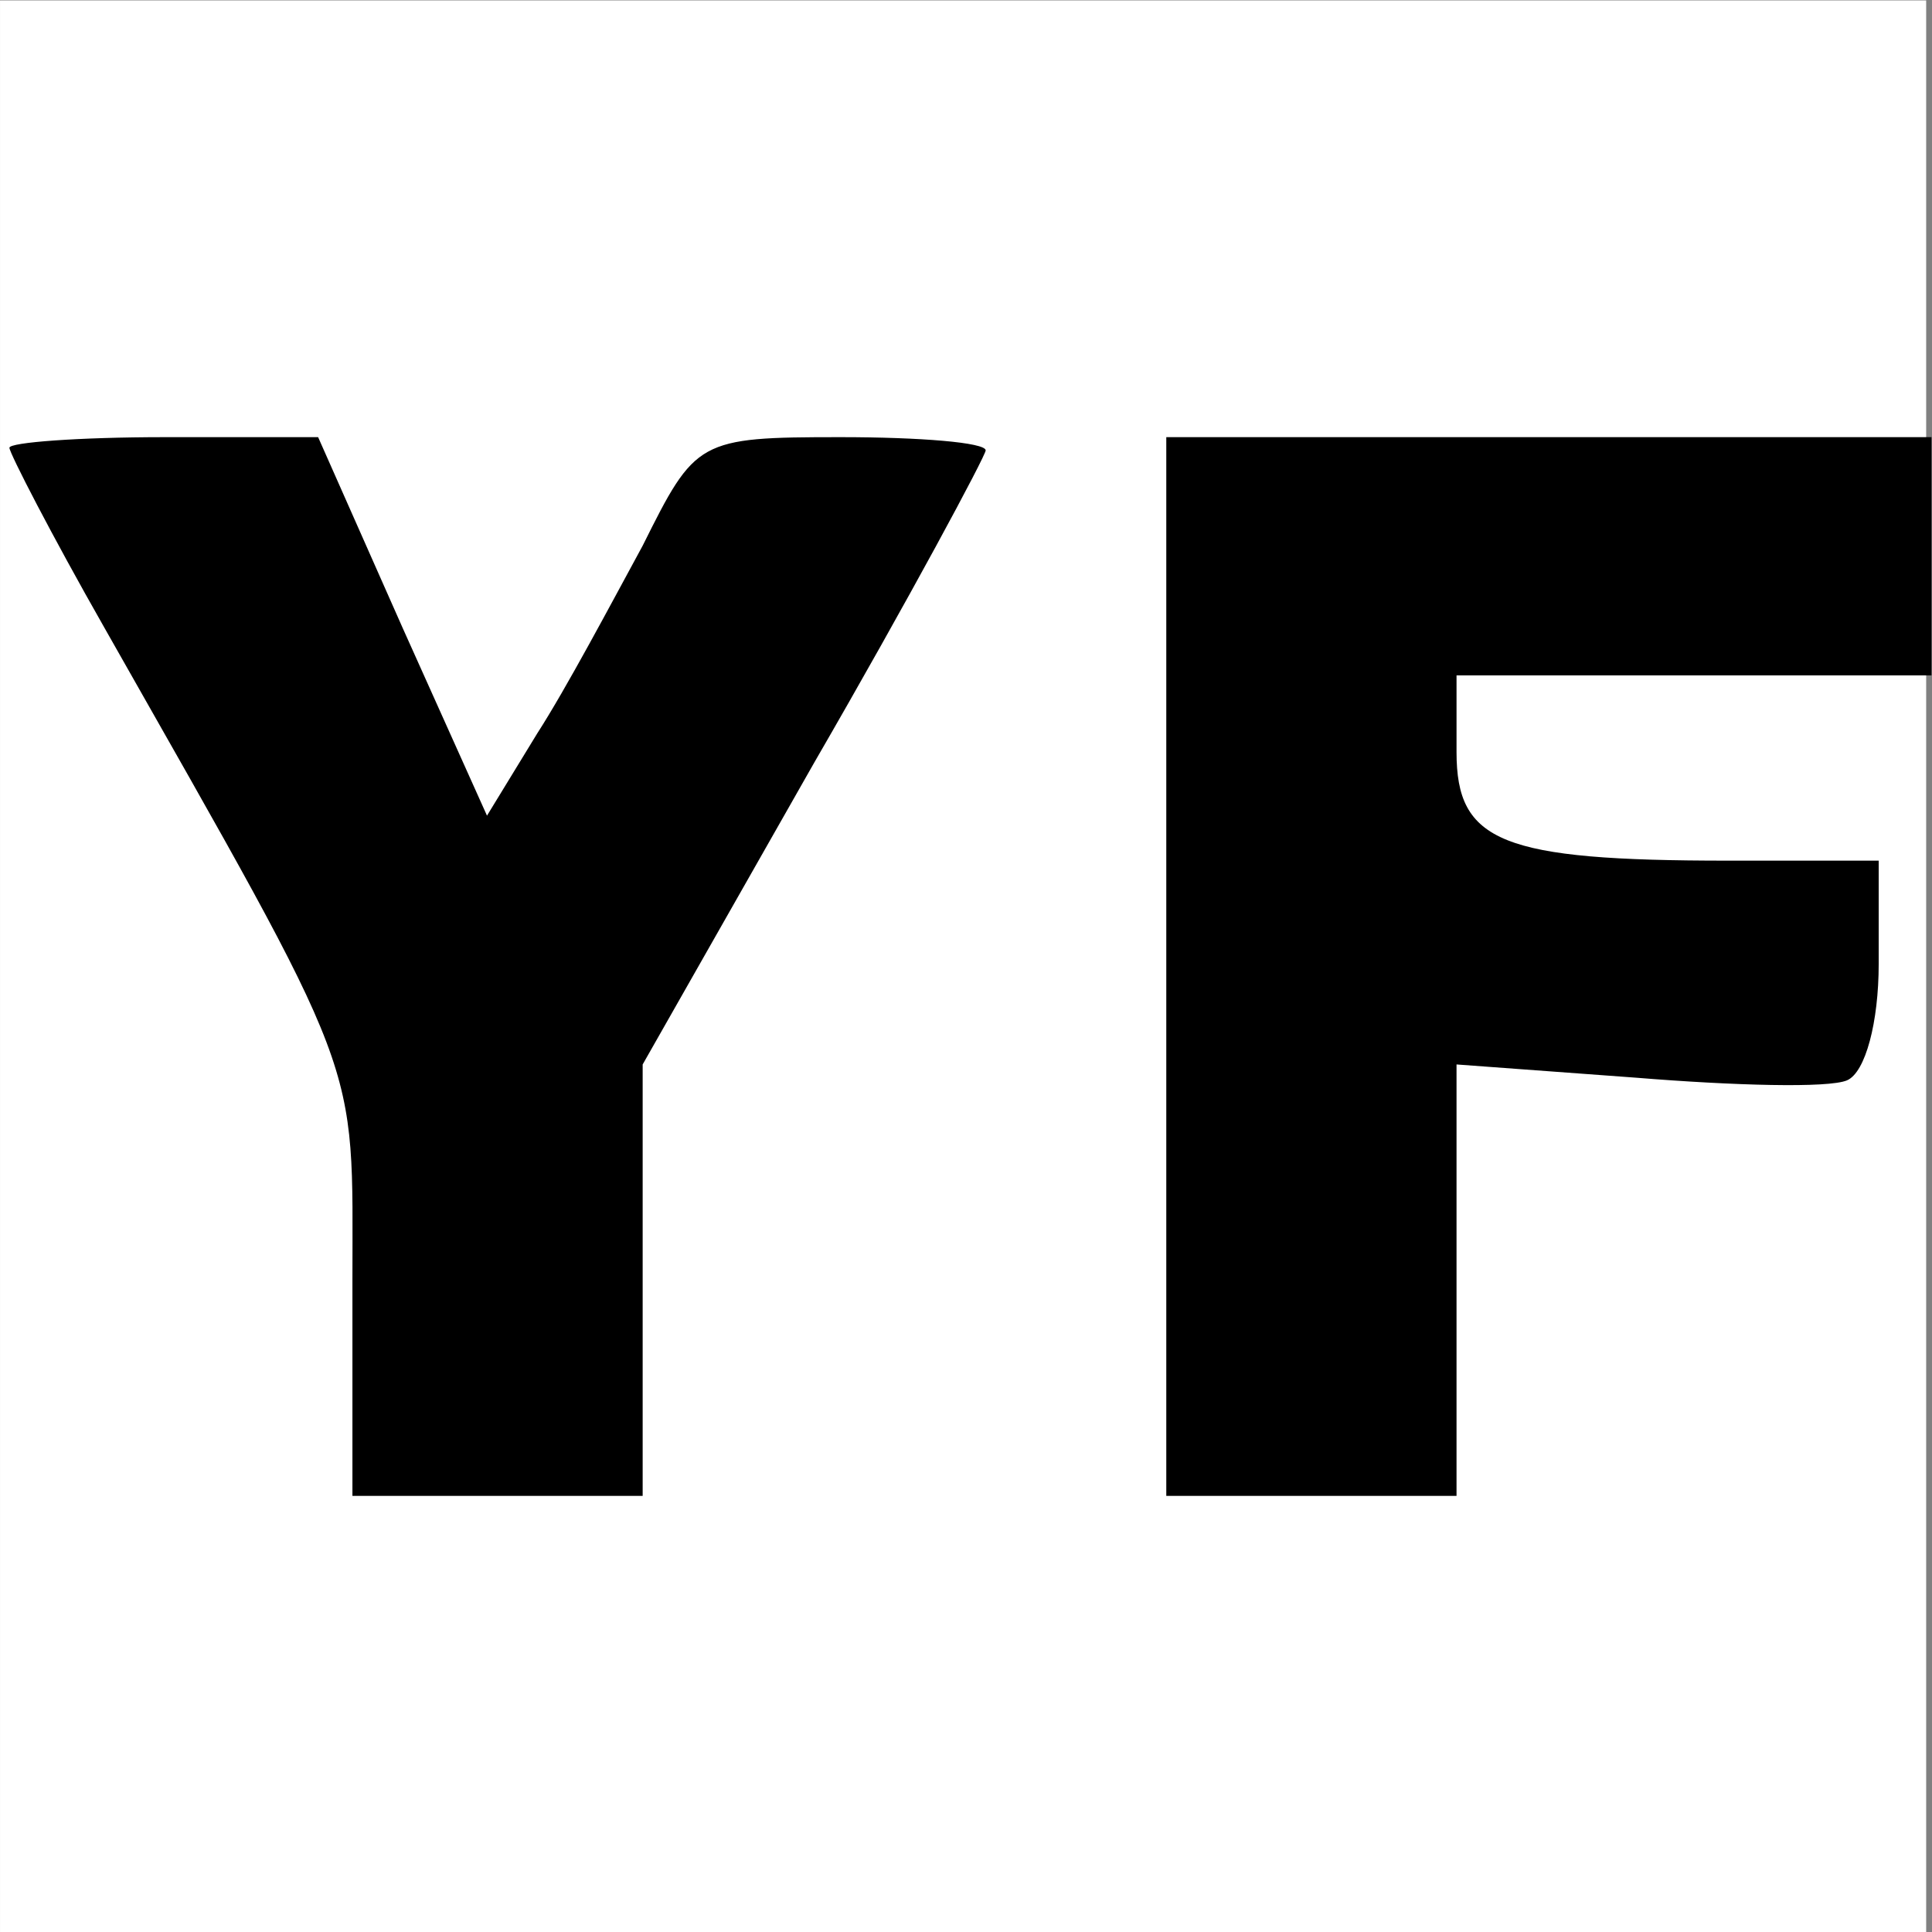
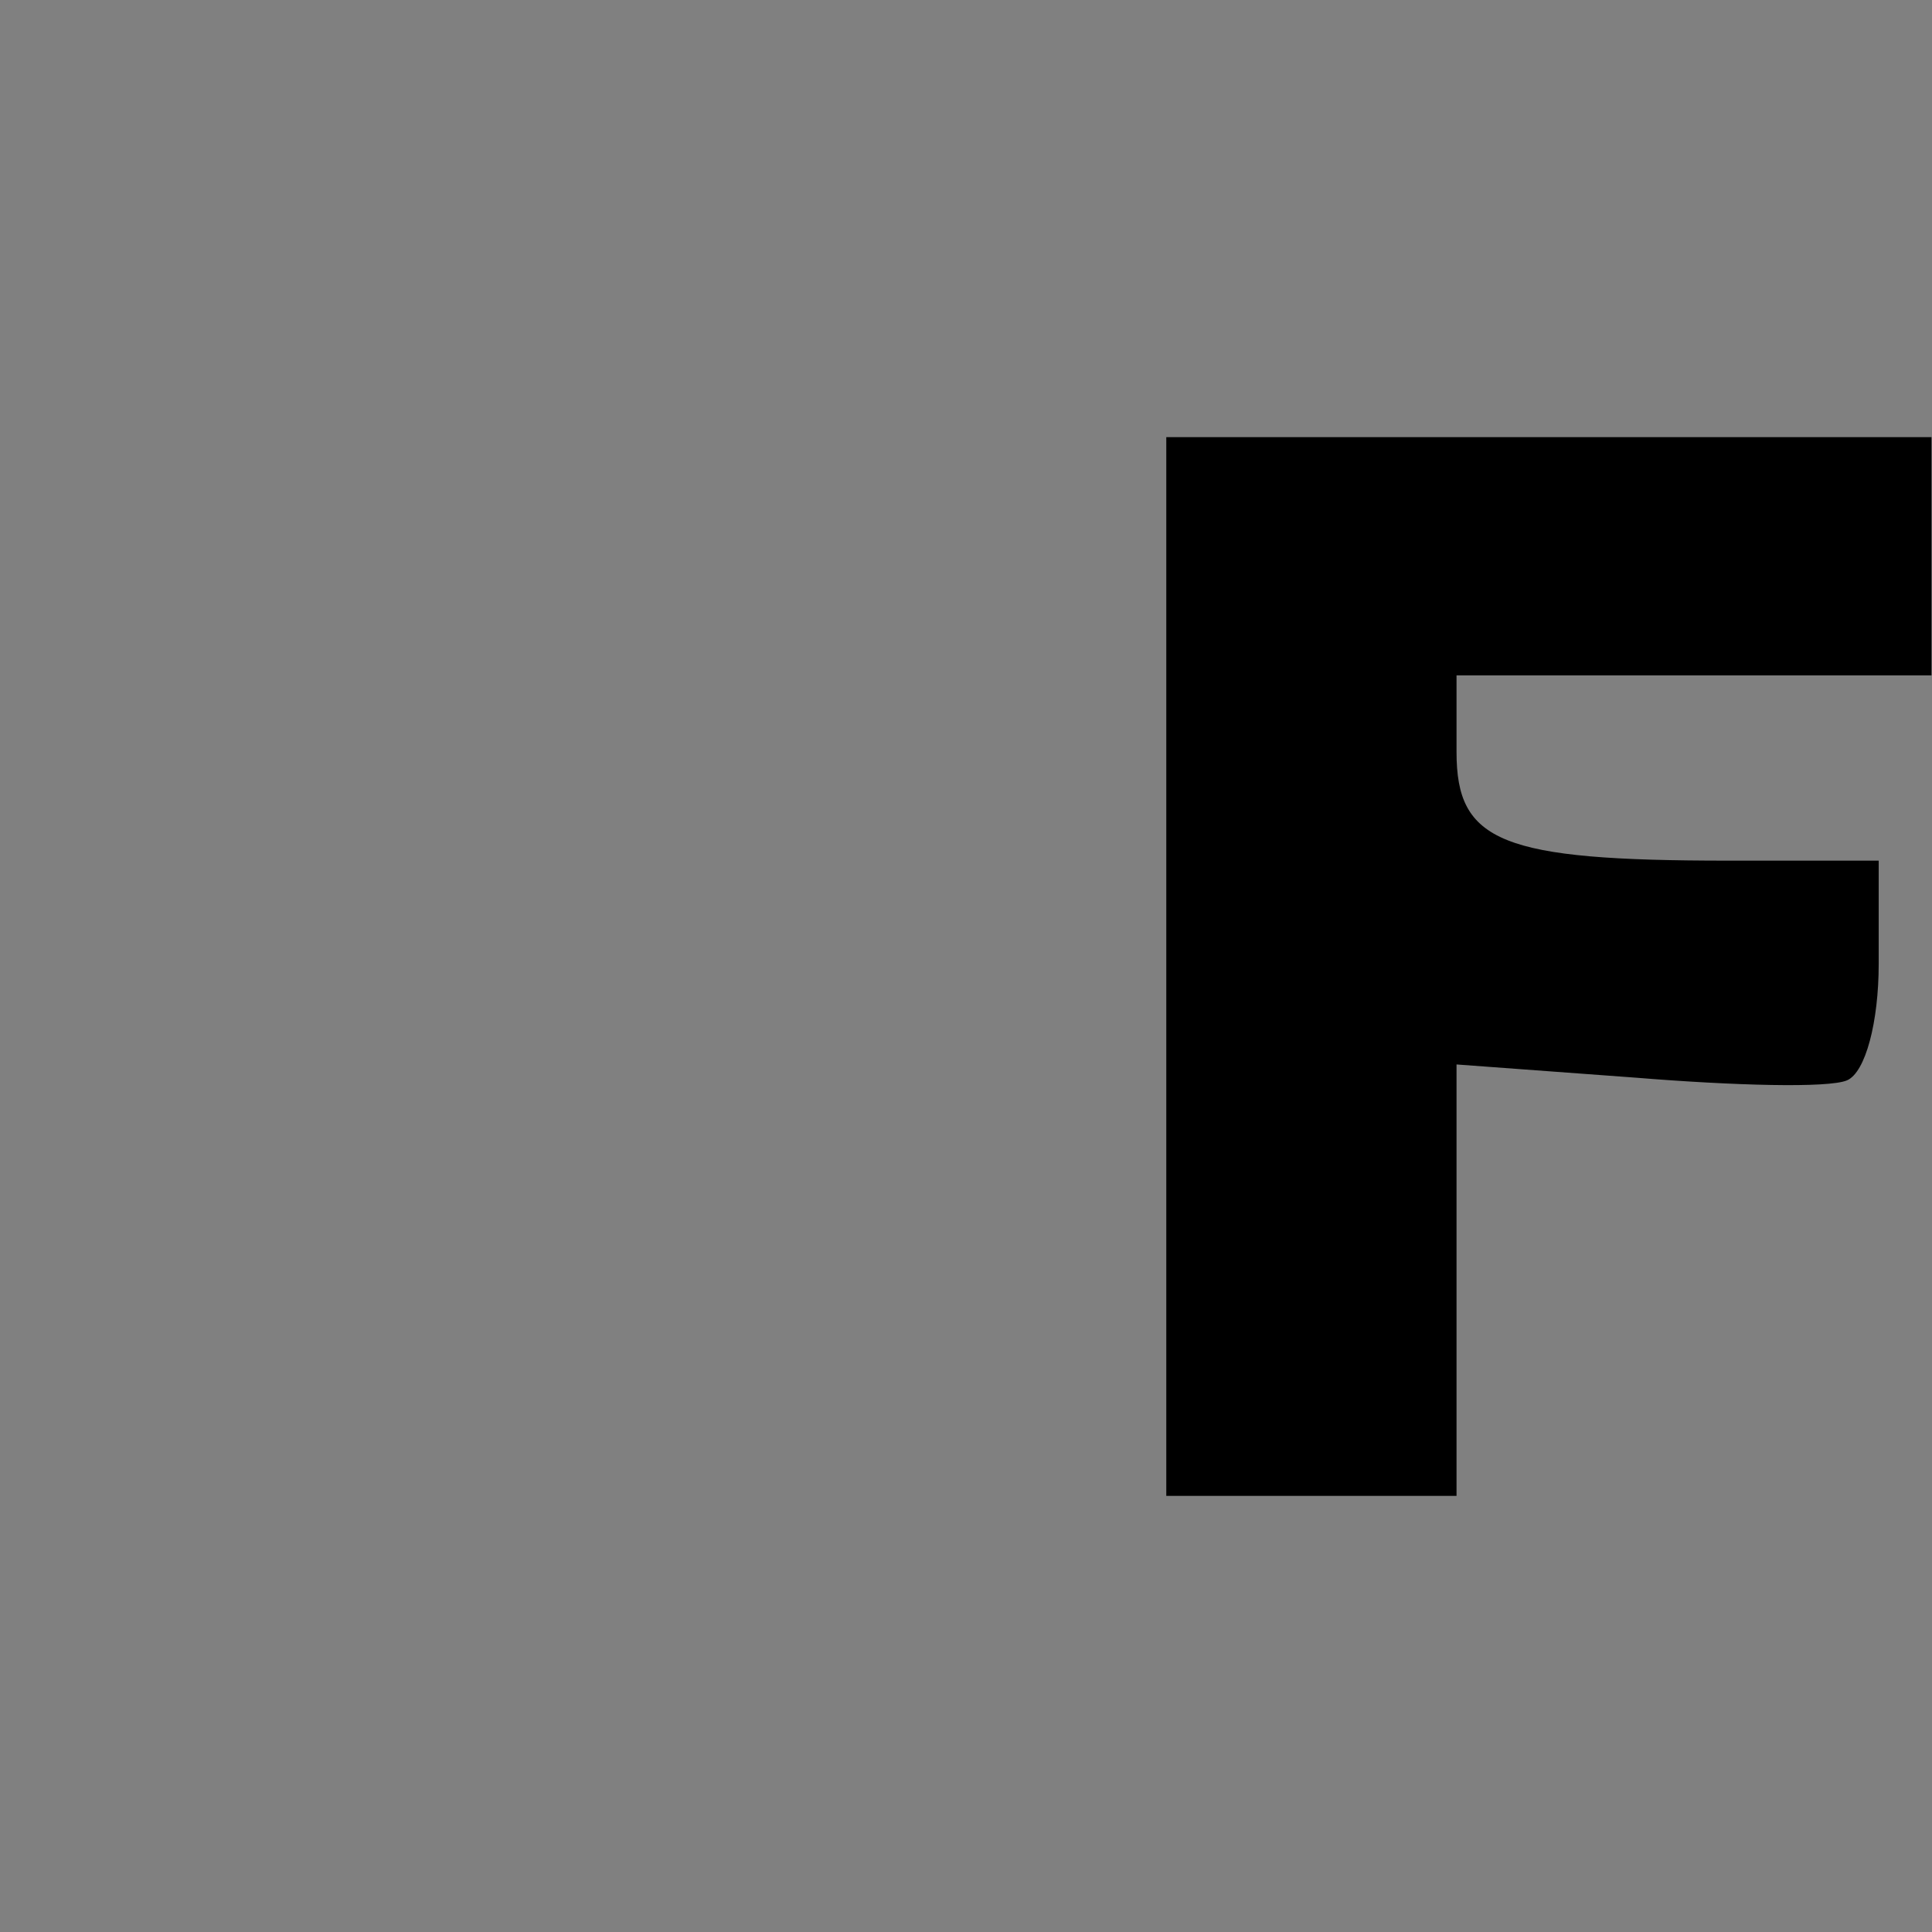
<svg xmlns="http://www.w3.org/2000/svg" width="70pt" height="70pt" preserveAspectRatio="xMidYMid" version="1.0" viewBox="0 0 70 70">
  <rect x="0" y="0" width="70" height="70" fill="#808080" stroke="none" />
  <g transform="matrix(.956 0 0 .959 .341 -113.42)">
-     <rect transform="translate(0,118.82)" x="-.356" y="-.535" width="73" height="73" fill="#fff" stroke-width=".75" />
    <g transform="translate(0,15.965)">
      <path d="m43.845 138.82v20h11v-16.3l6.8 0.5c3.7 0.3 7.3 0.4 8 0.1s1.2-2.2 1.2-4.4v-3.9h-5.7c-8.6 0-10.3-0.7-10.3-4.1v-2.9h18v-9h-29z" stroke-width=".1" />
-       <path transform="matrix(.1 0 0 -.1 -259 634.82)" d="m2590 5156c0-2 16-33 36-68 99-174 94-161 94-247v-81h110v163l65 114c36 62 65 116 65 118 0 3-25 5-55 5-54 0-55-1-75-41-12-22-29-54-40-71l-19-31-32 71-32 72h-58c-33 0-59-2-59-4z" />
    </g>
  </g>
</svg>